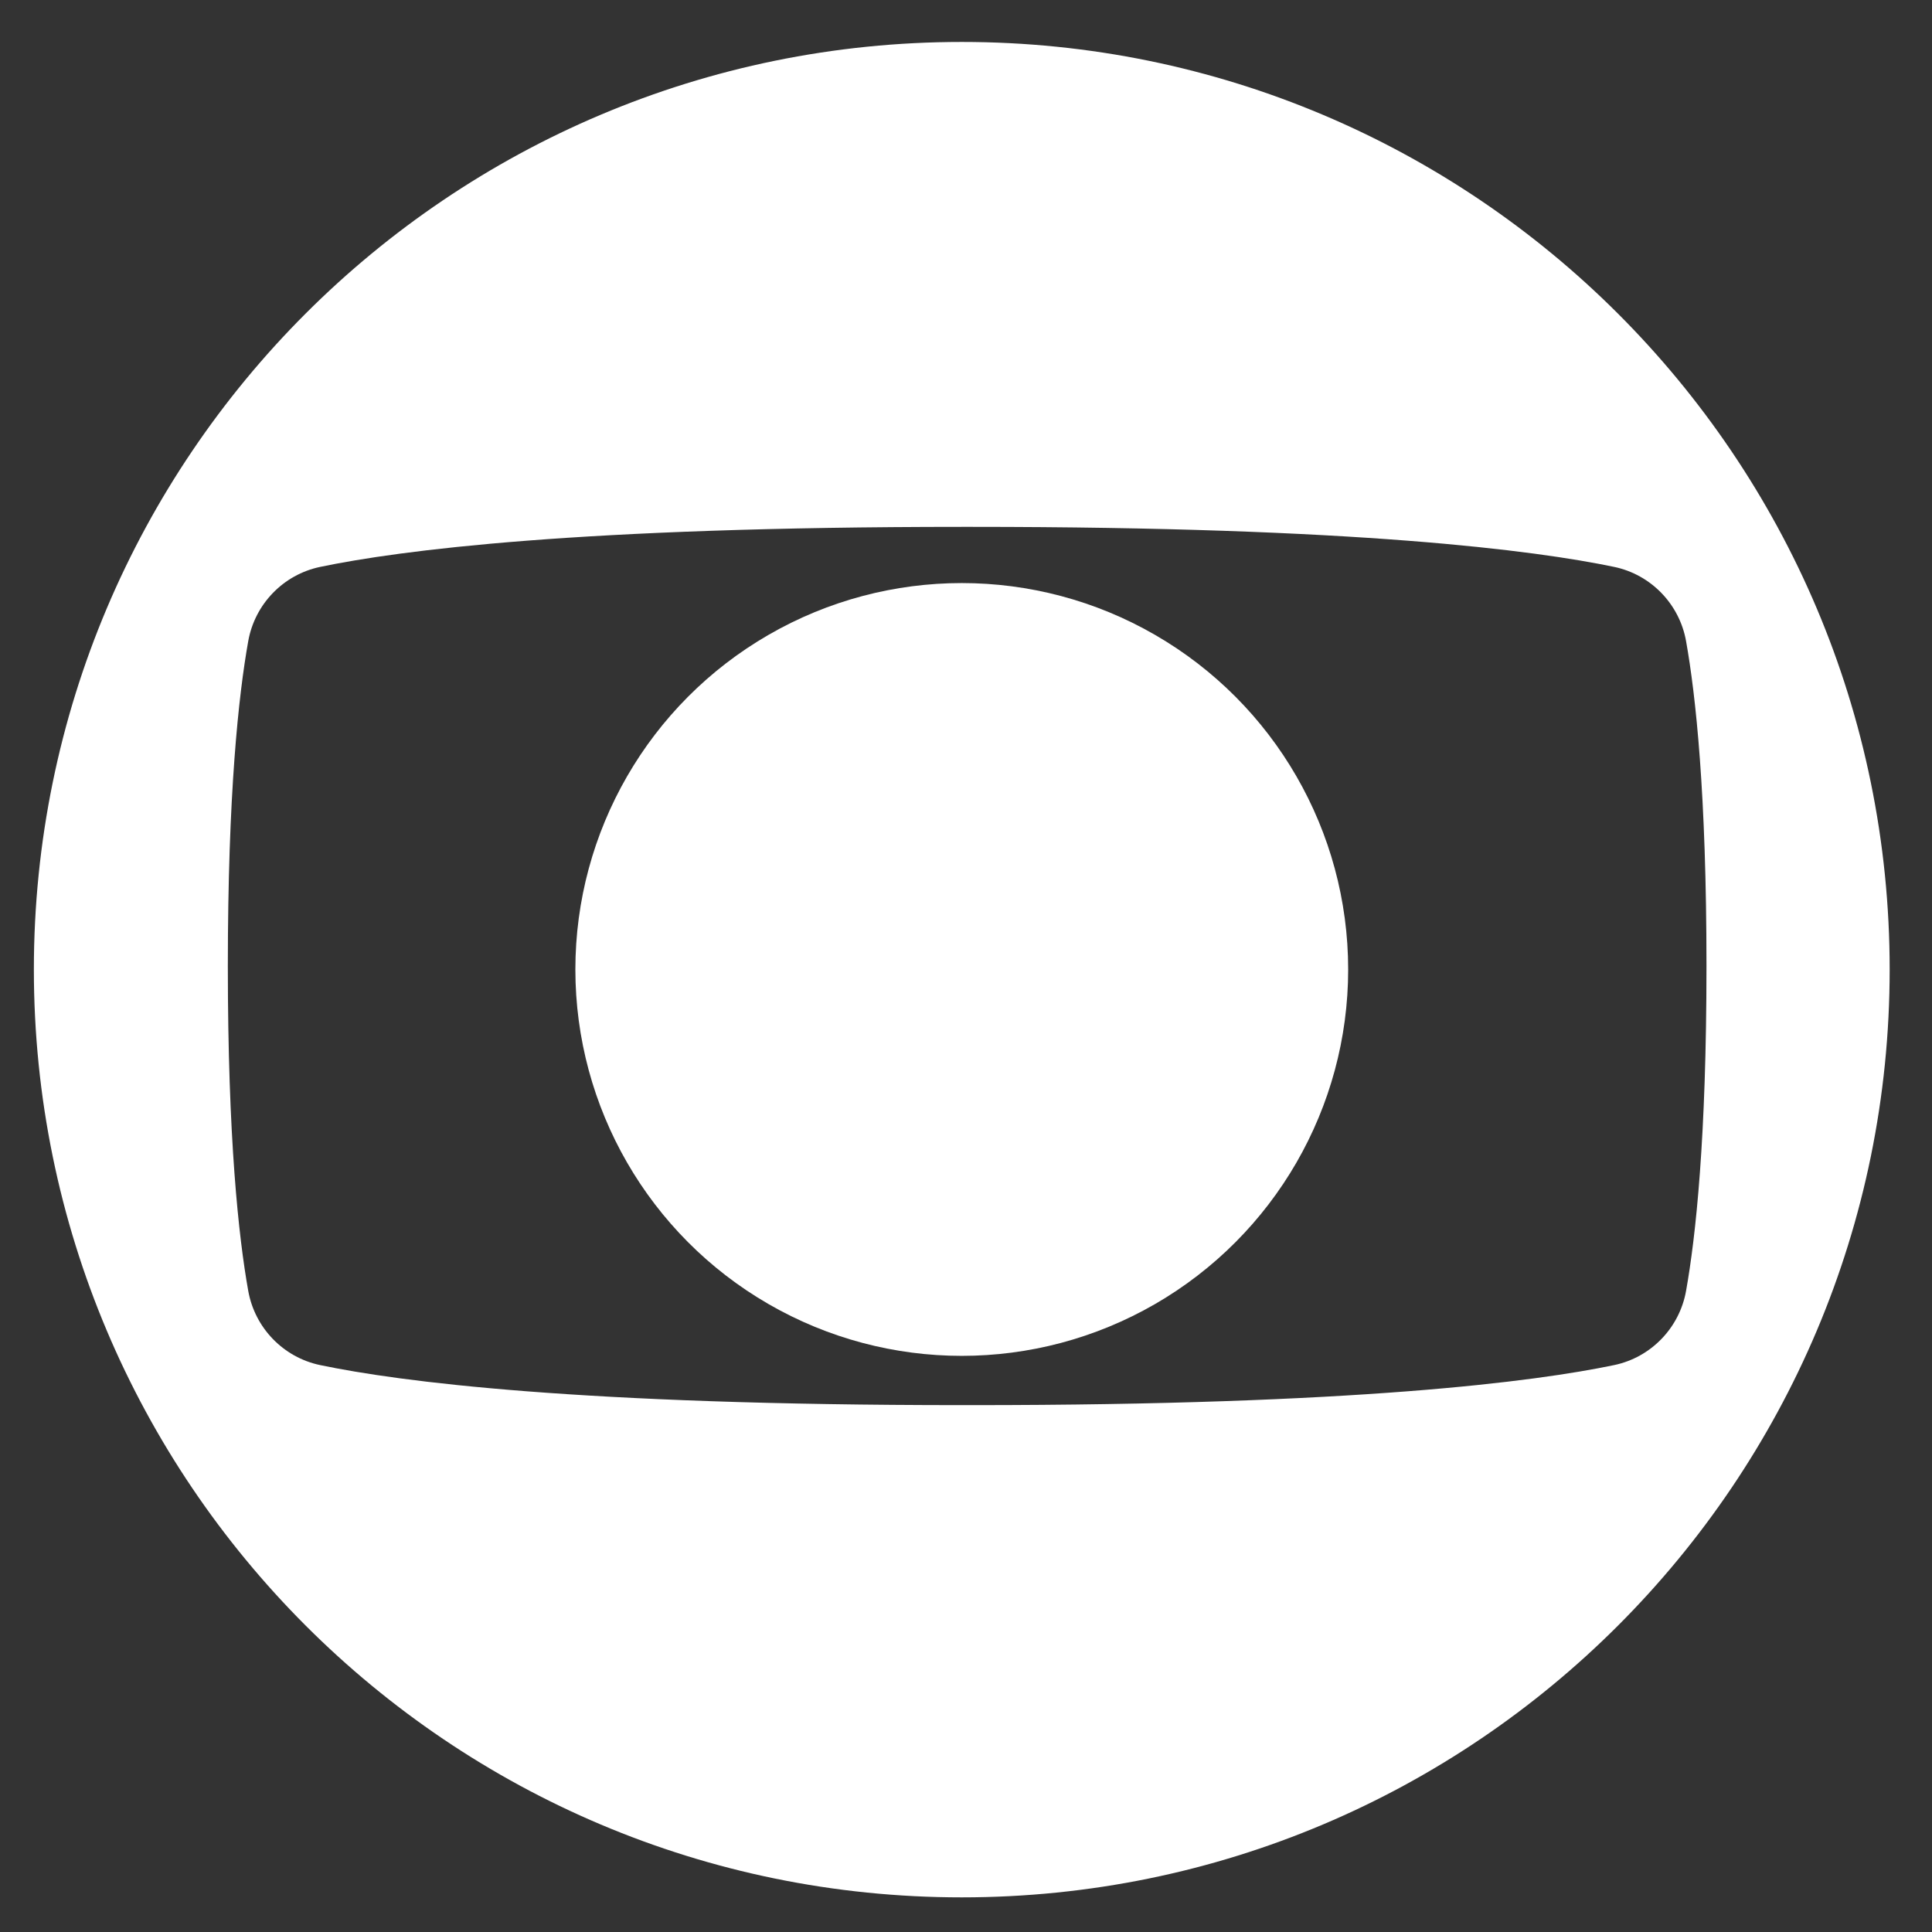
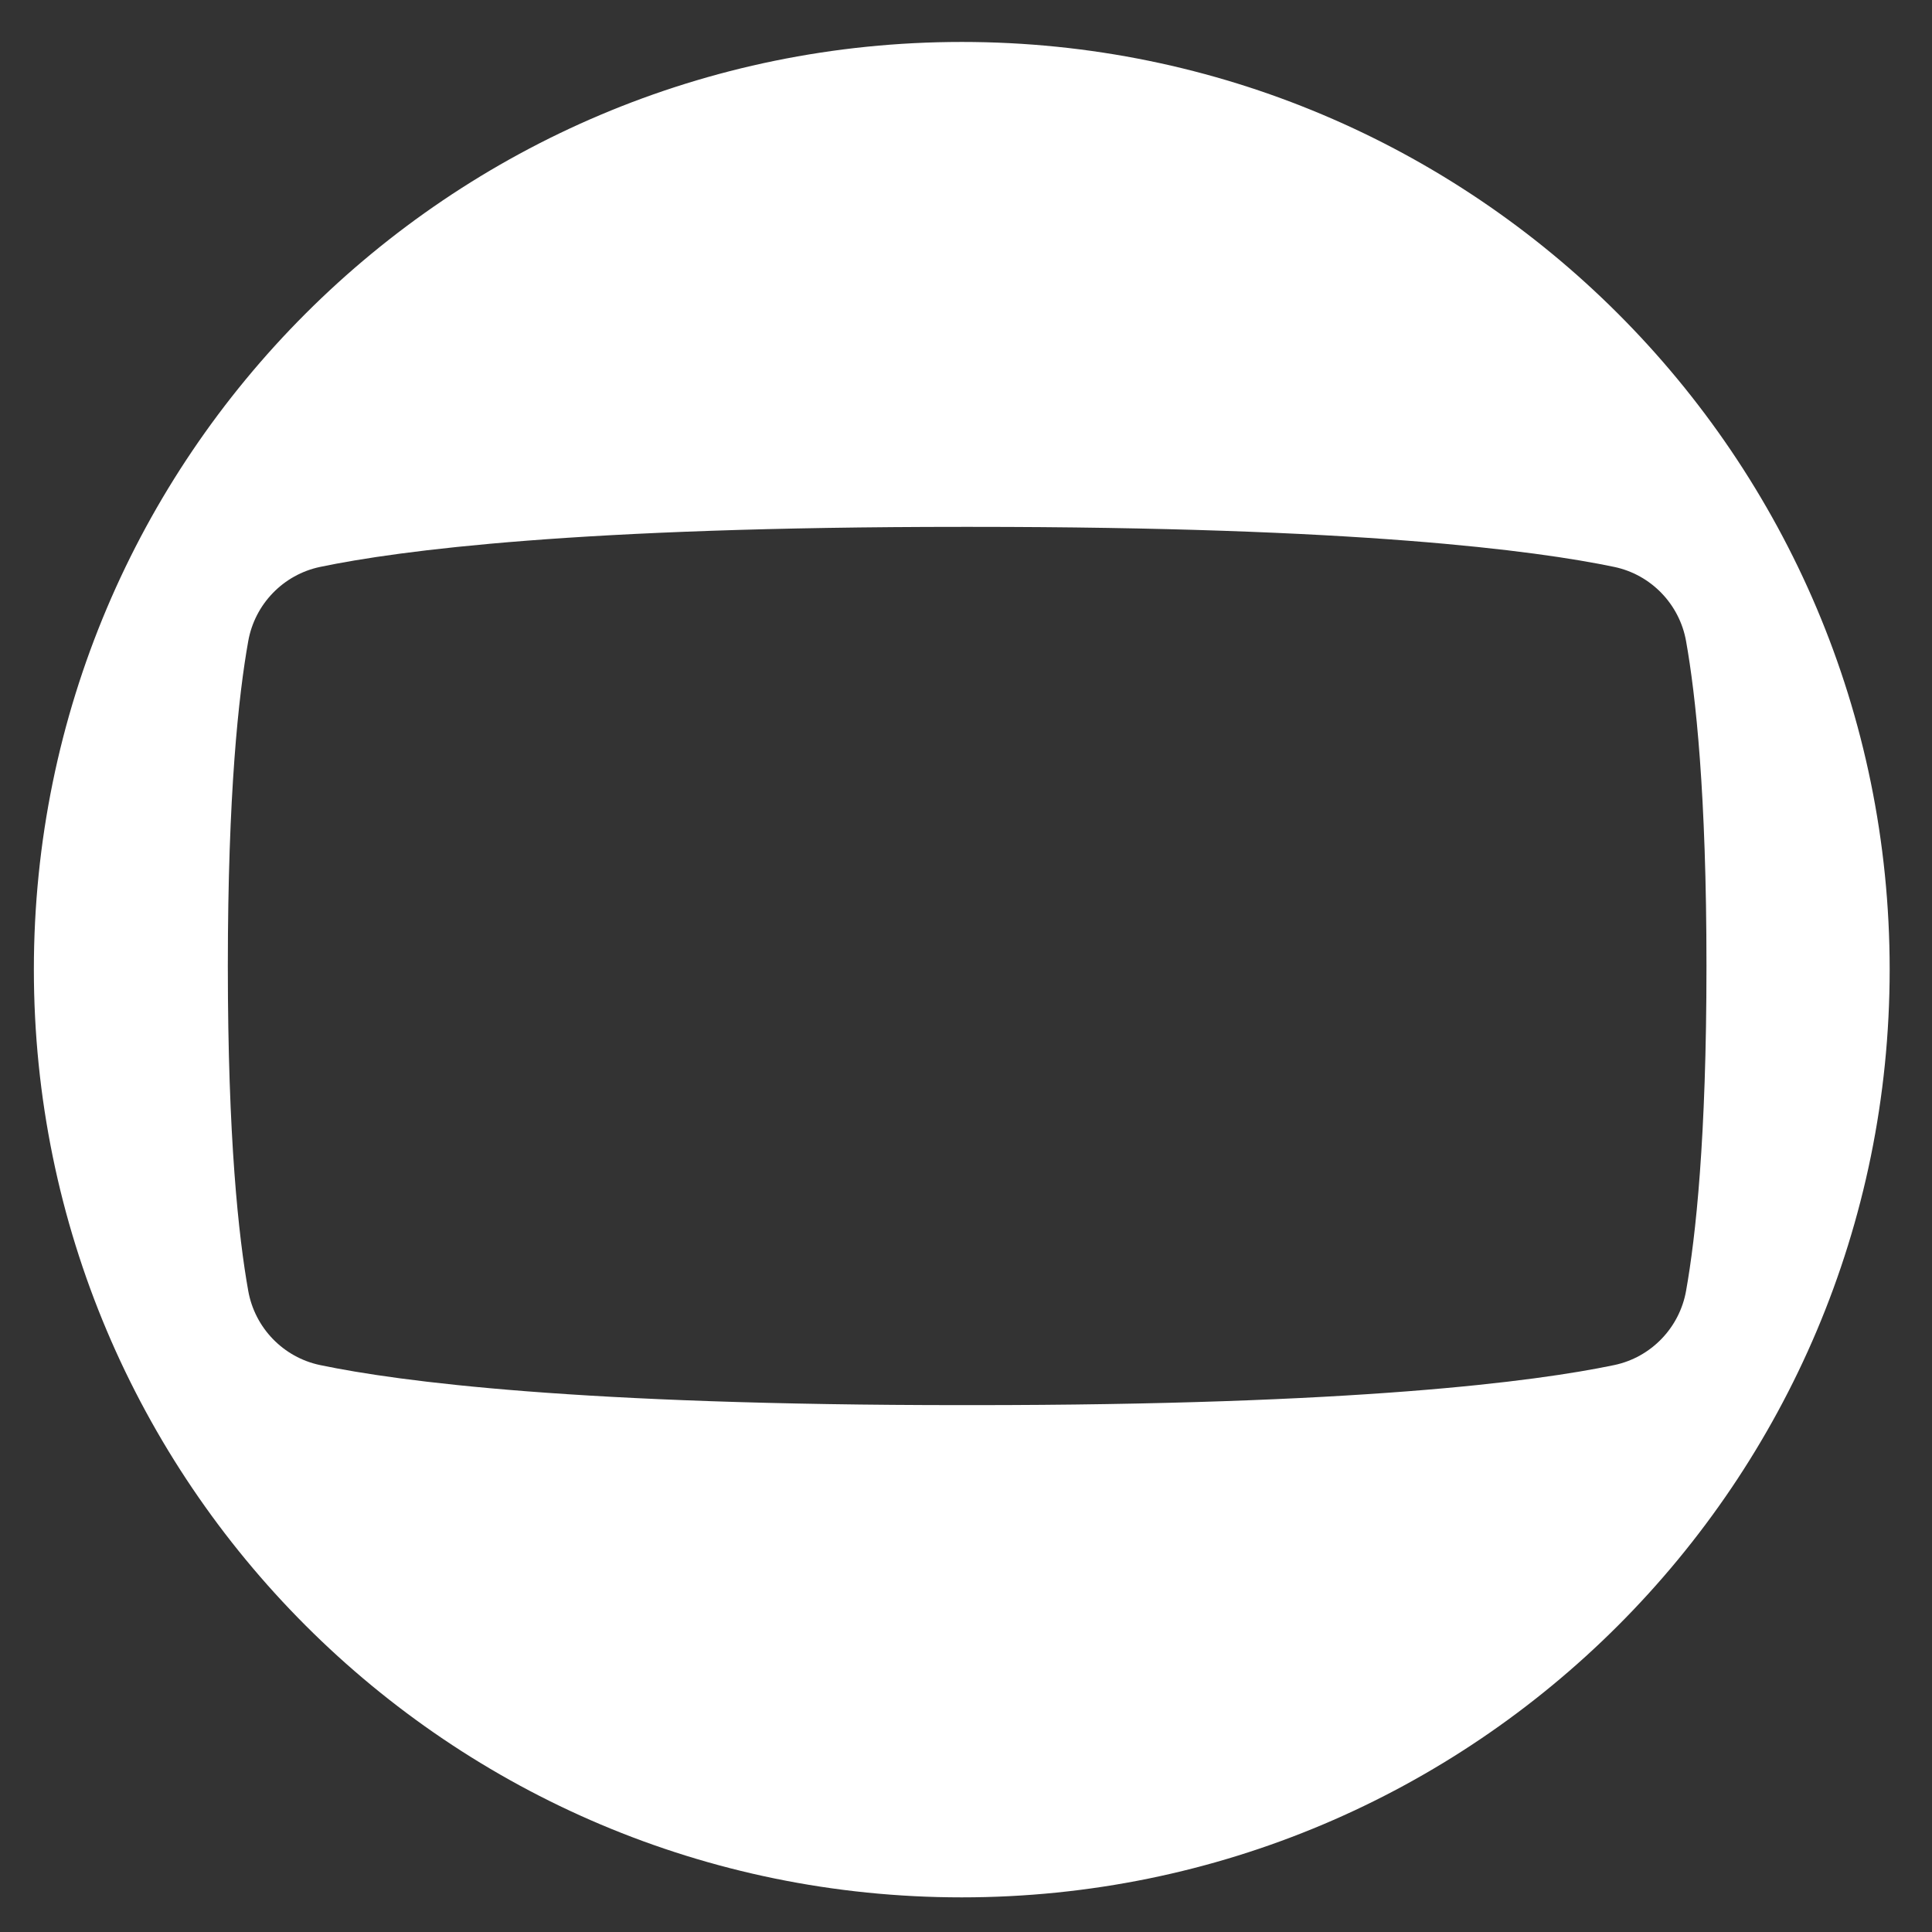
<svg xmlns="http://www.w3.org/2000/svg" version="1.1" id="Layer_1" x="0px" y="0px" viewBox="0 0 502 502" width="60px" height="60px" style="enable-background:new 0 0 502 502;" xml:space="preserve">
  <rect x="0" y="0" width="502" height="502" fill="#333333" stroke="none" />
  <style type="text/css">
	.st0{fill:#FFF;}
</style>
  <path class="st0" d="M249.9,10.9C116.7,10.9,8.8,118.8,8.8,251.9S116.7,493,249.9,493s241.1-107.9,241.1-241.1S383,10.9,249.9,10.9z   M419.4,354.7c-20.6,4.3-67.1,10.4-166.7,10.4c-0.5,0-1,0-1.4,0c-0.5,0-1,0-1.4,0c-99.6,0-146.1-6.1-166.7-10.4  c-9.6-2-17-9.7-18.7-19.3c-2.5-14-5.3-39.6-5.3-84.4s2.8-70.4,5.3-84.4c1.7-9.6,9.1-17.3,18.7-19.3c20.6-4.3,67.1-10.4,166.7-10.4  c0.5,0,1,0,1.4,0c0.5,0,1,0,1.4,0c99.6,0,146.1,6.1,166.7,10.4c9.6,2,17,9.7,18.7,19.3c2.5,14,5.3,39.6,5.3,84.4s-2.8,70.4-5.3,84.4  C436.4,345,429,352.7,419.4,354.7z" />
-   <circle class="st0" cx="249.9" cy="251.9" r="100.4" />
</svg>